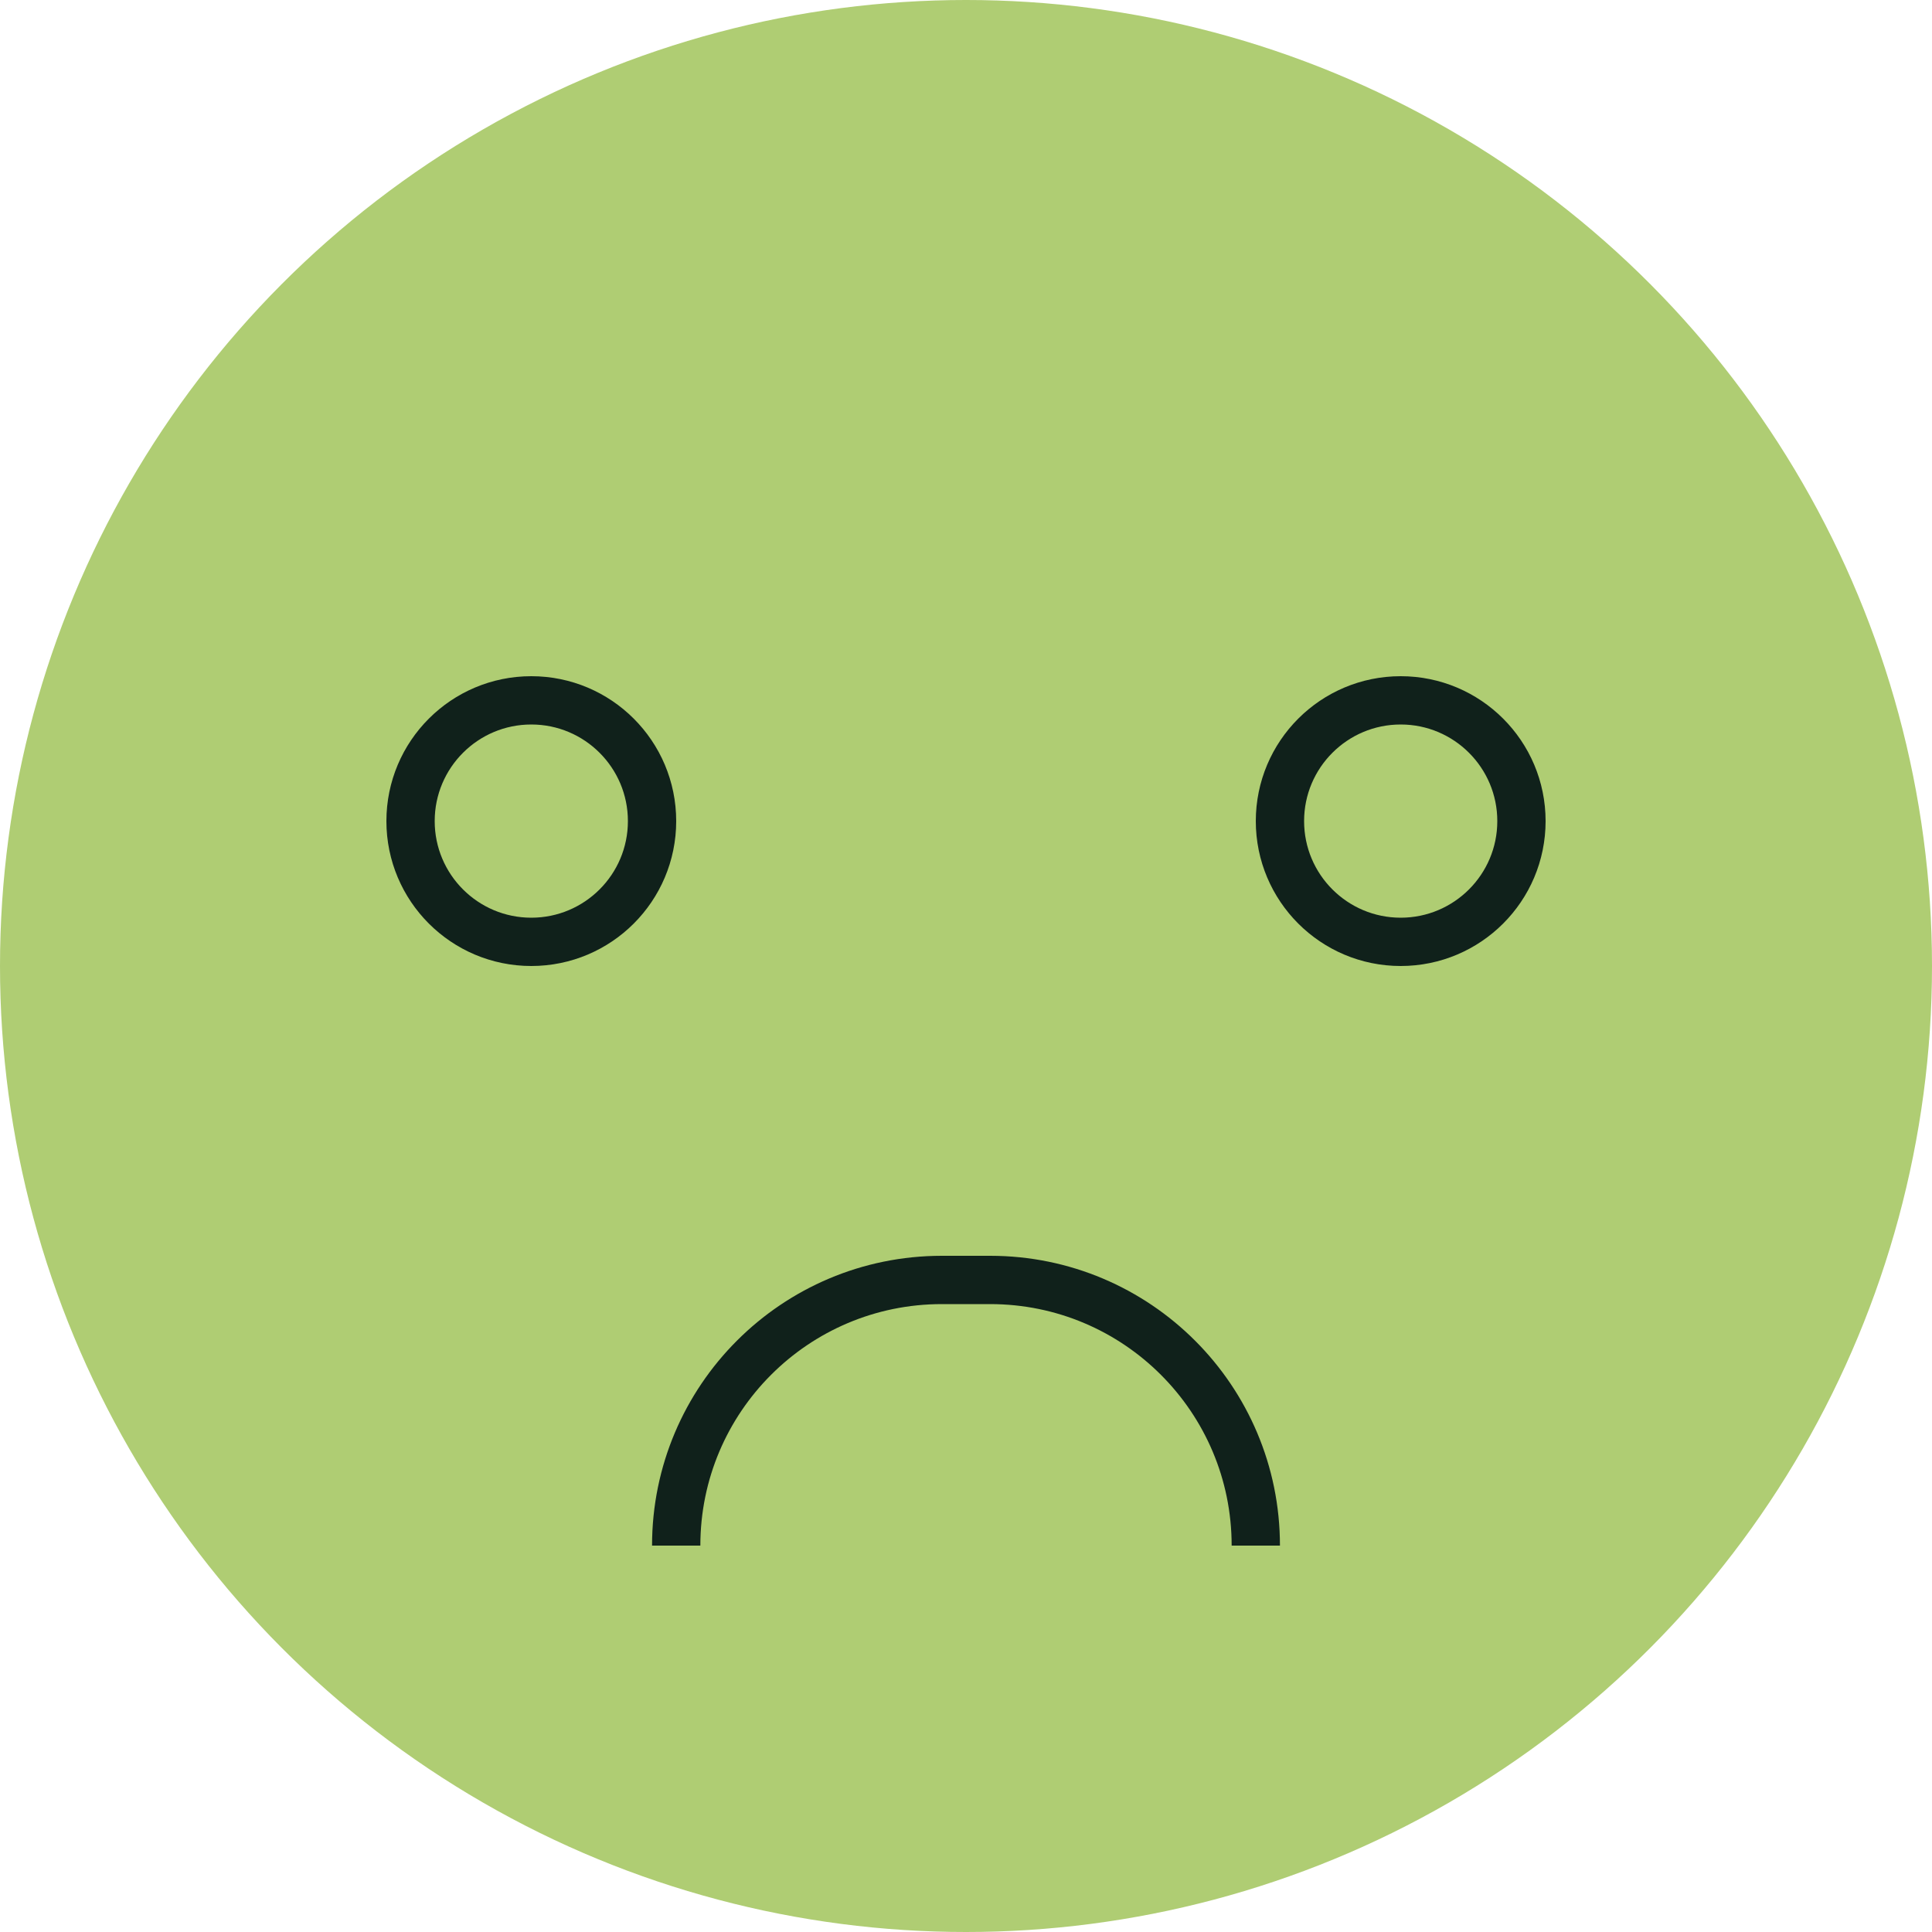
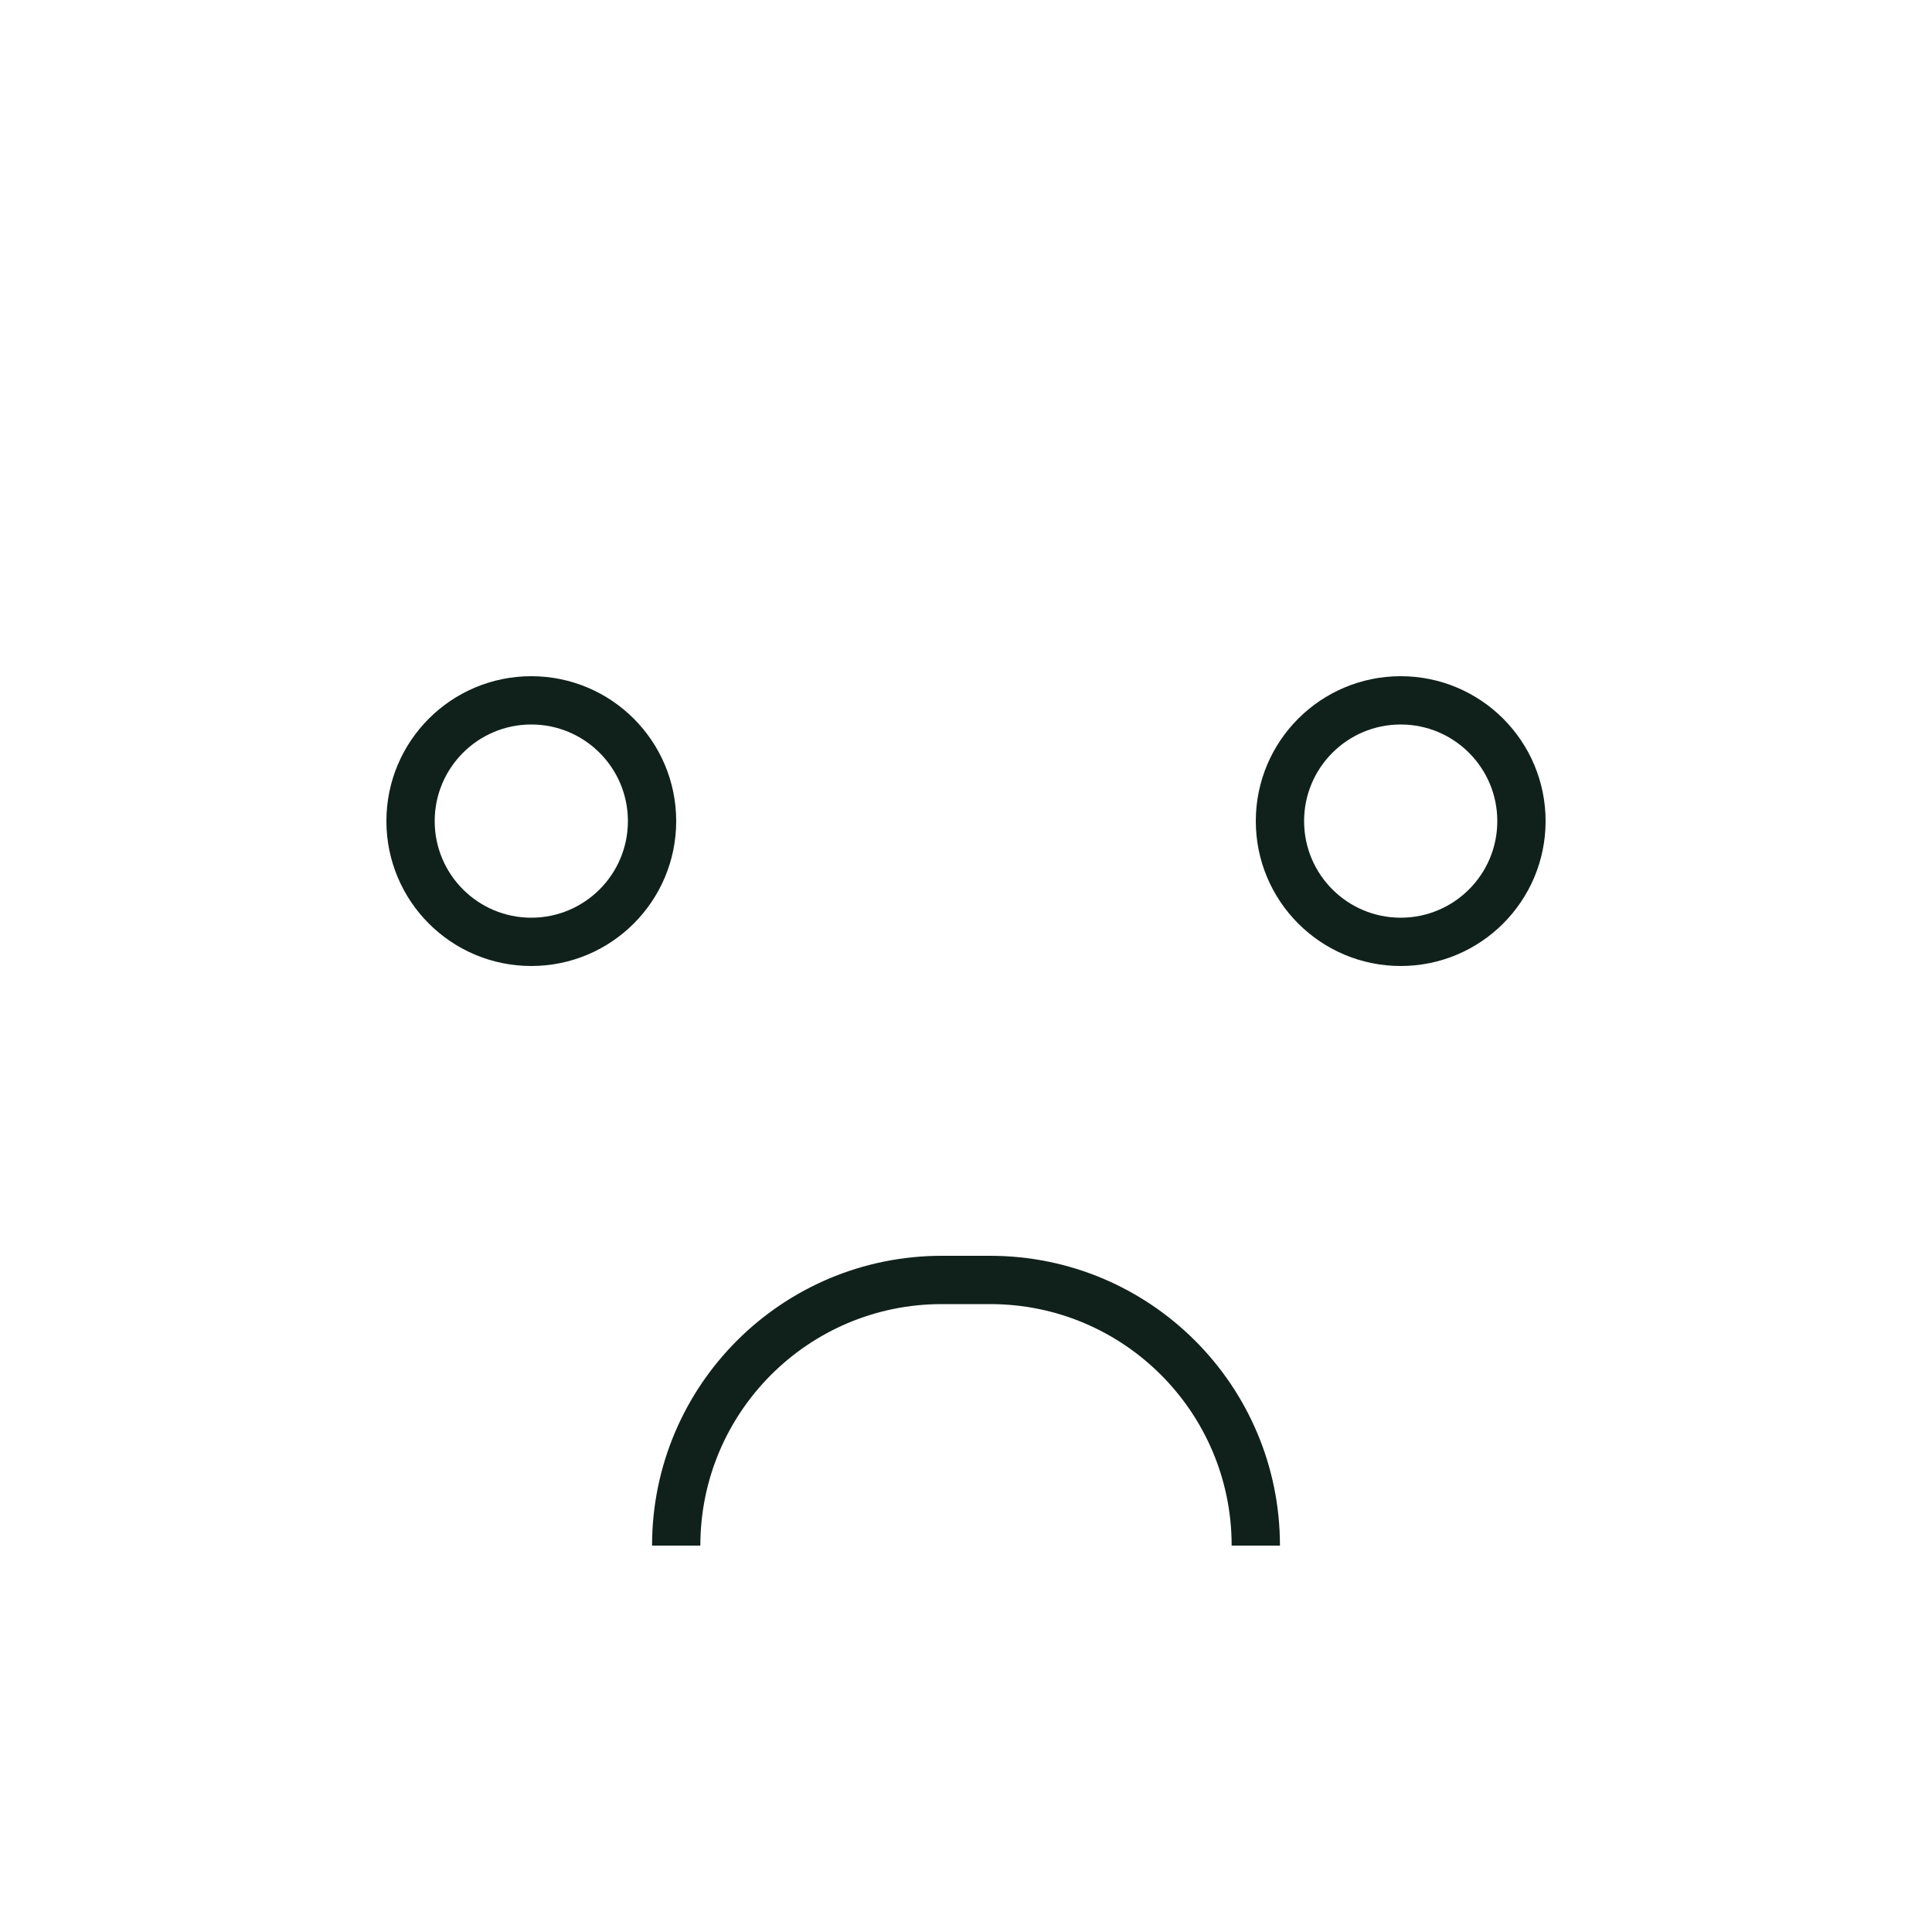
<svg xmlns="http://www.w3.org/2000/svg" width="40" height="40" viewBox="0 0 40 40" fill="none">
-   <circle cx="20" cy="20" r="20" fill="#AFCD73" />
  <circle cx="11" cy="17" r="2.5" stroke="#10211B" />
  <circle cx="29" cy="17" r="2.5" stroke="#10211B" />
  <path d="M26 32V32C26 28.962 23.538 26.5 20.5 26.5H20H19.5C16.462 26.5 14 28.962 14 32V32" stroke="#10211B" />
</svg>